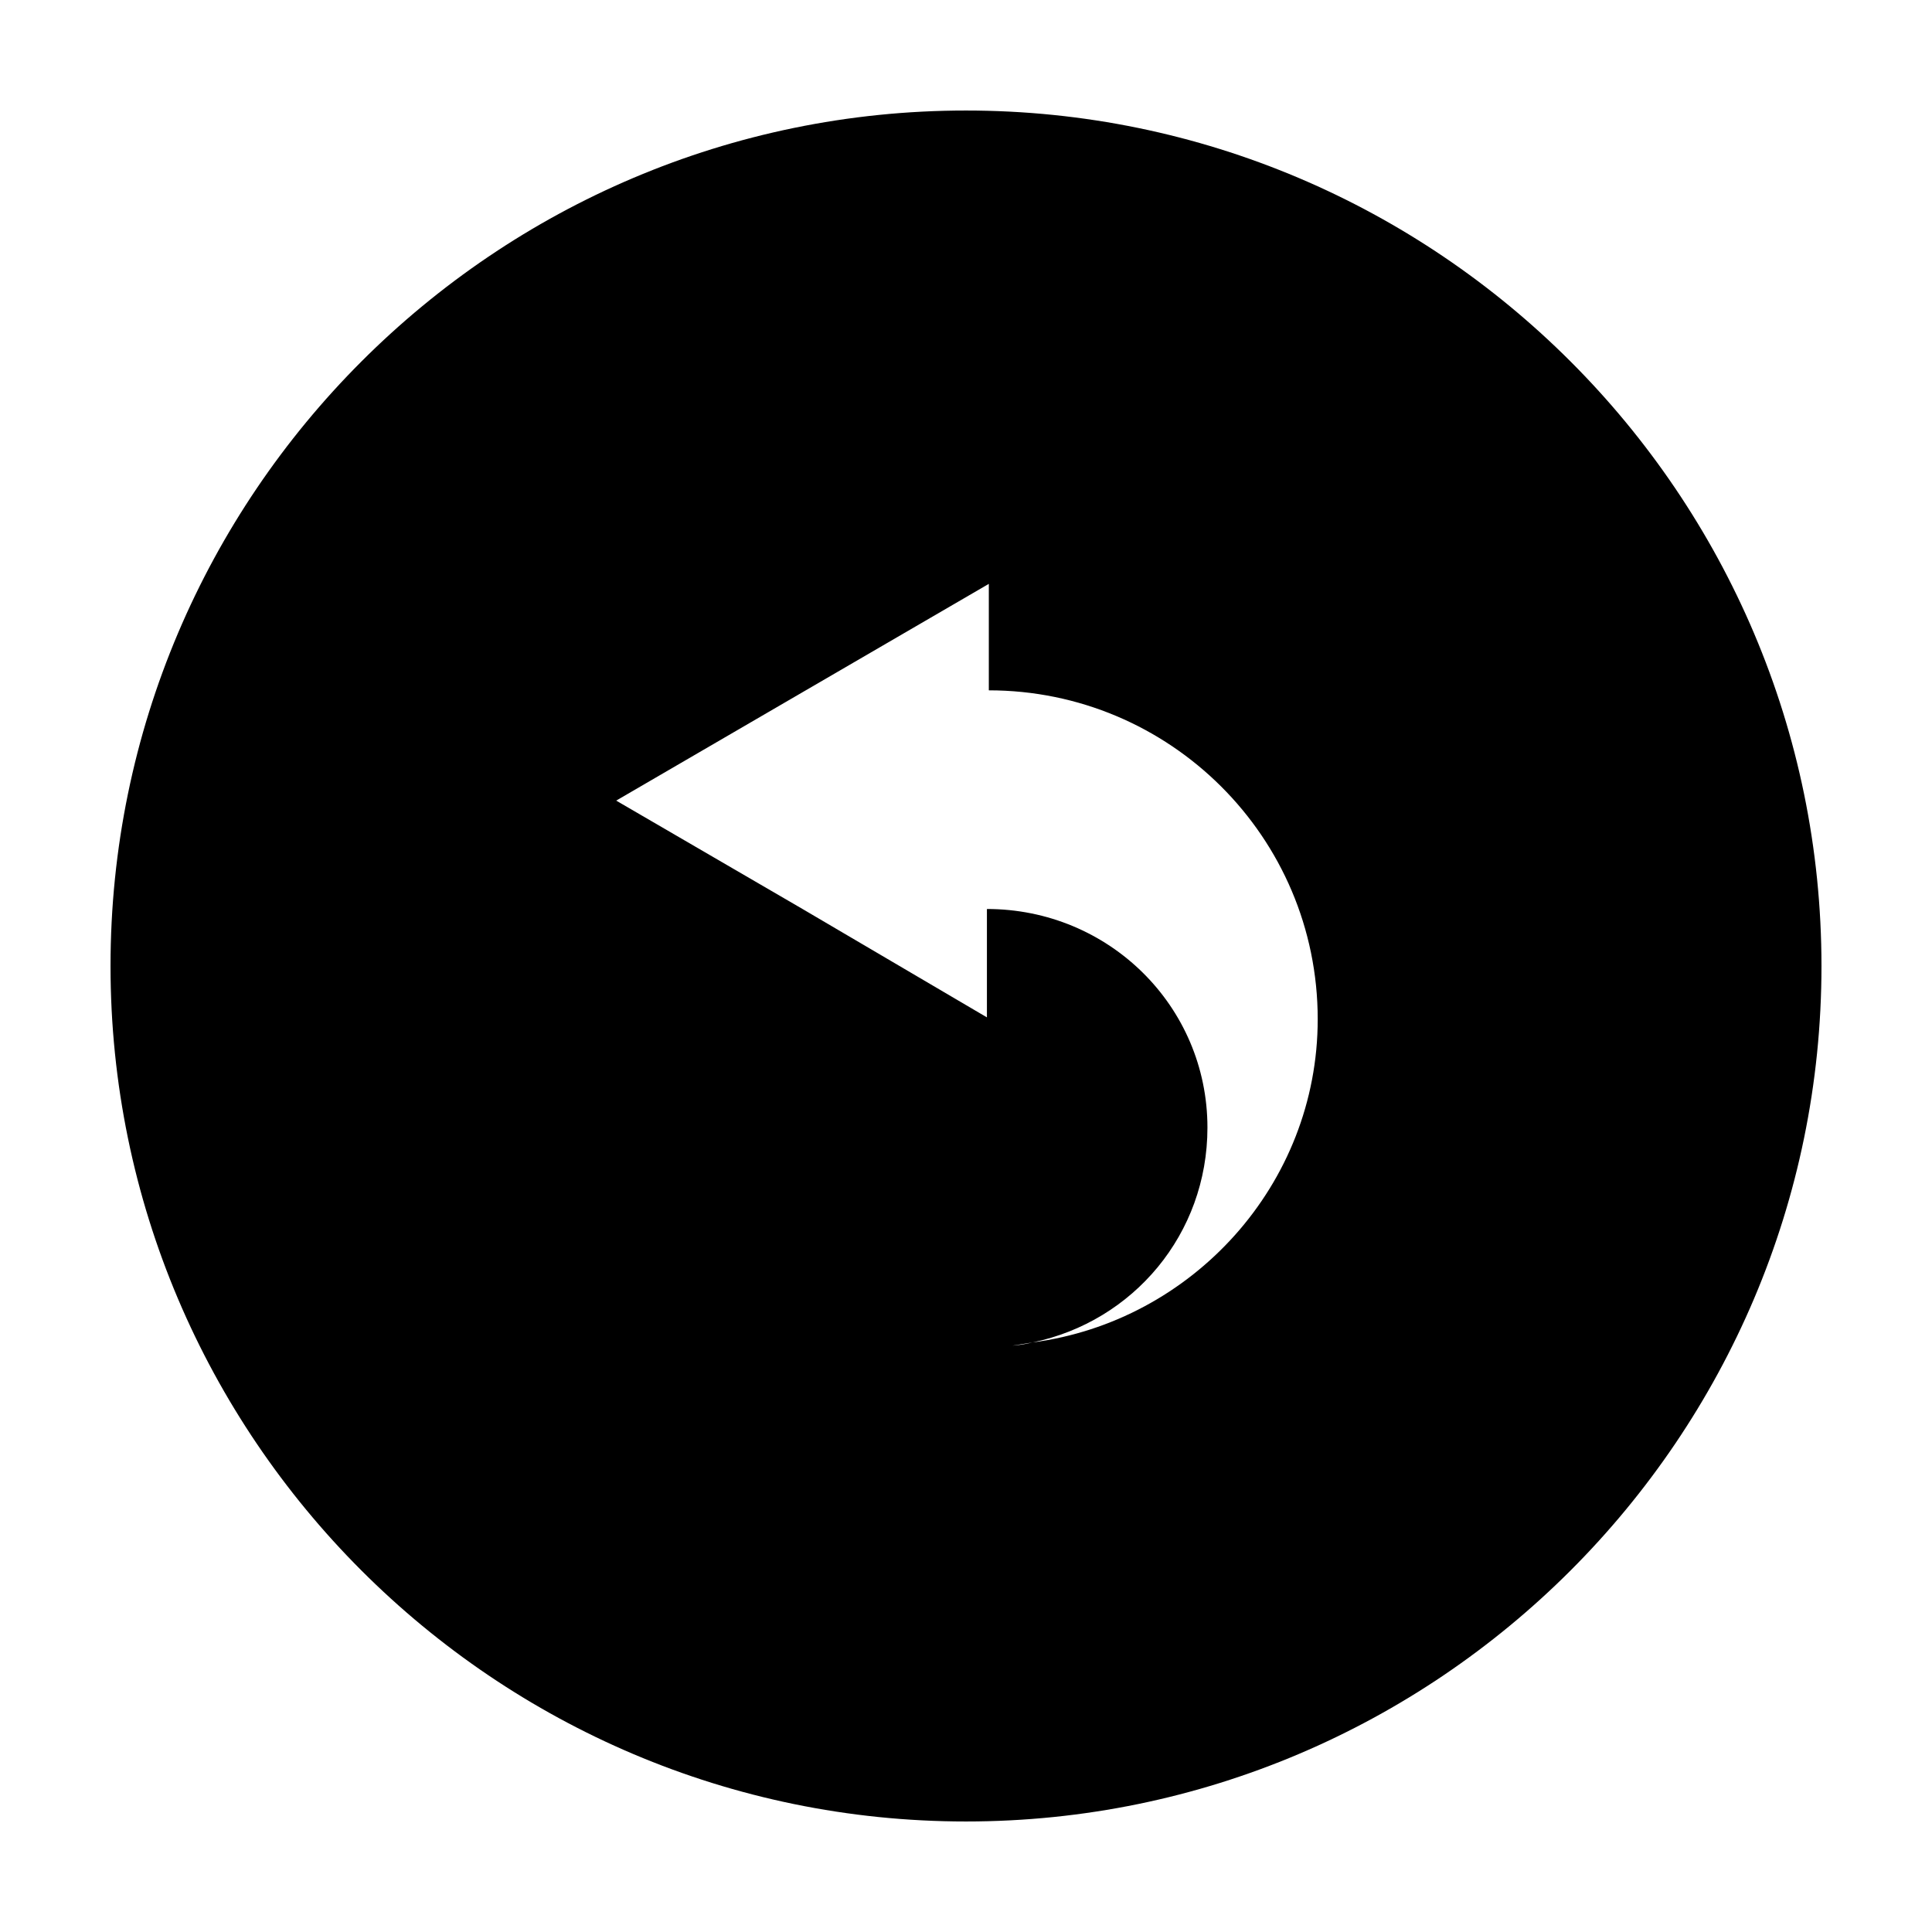
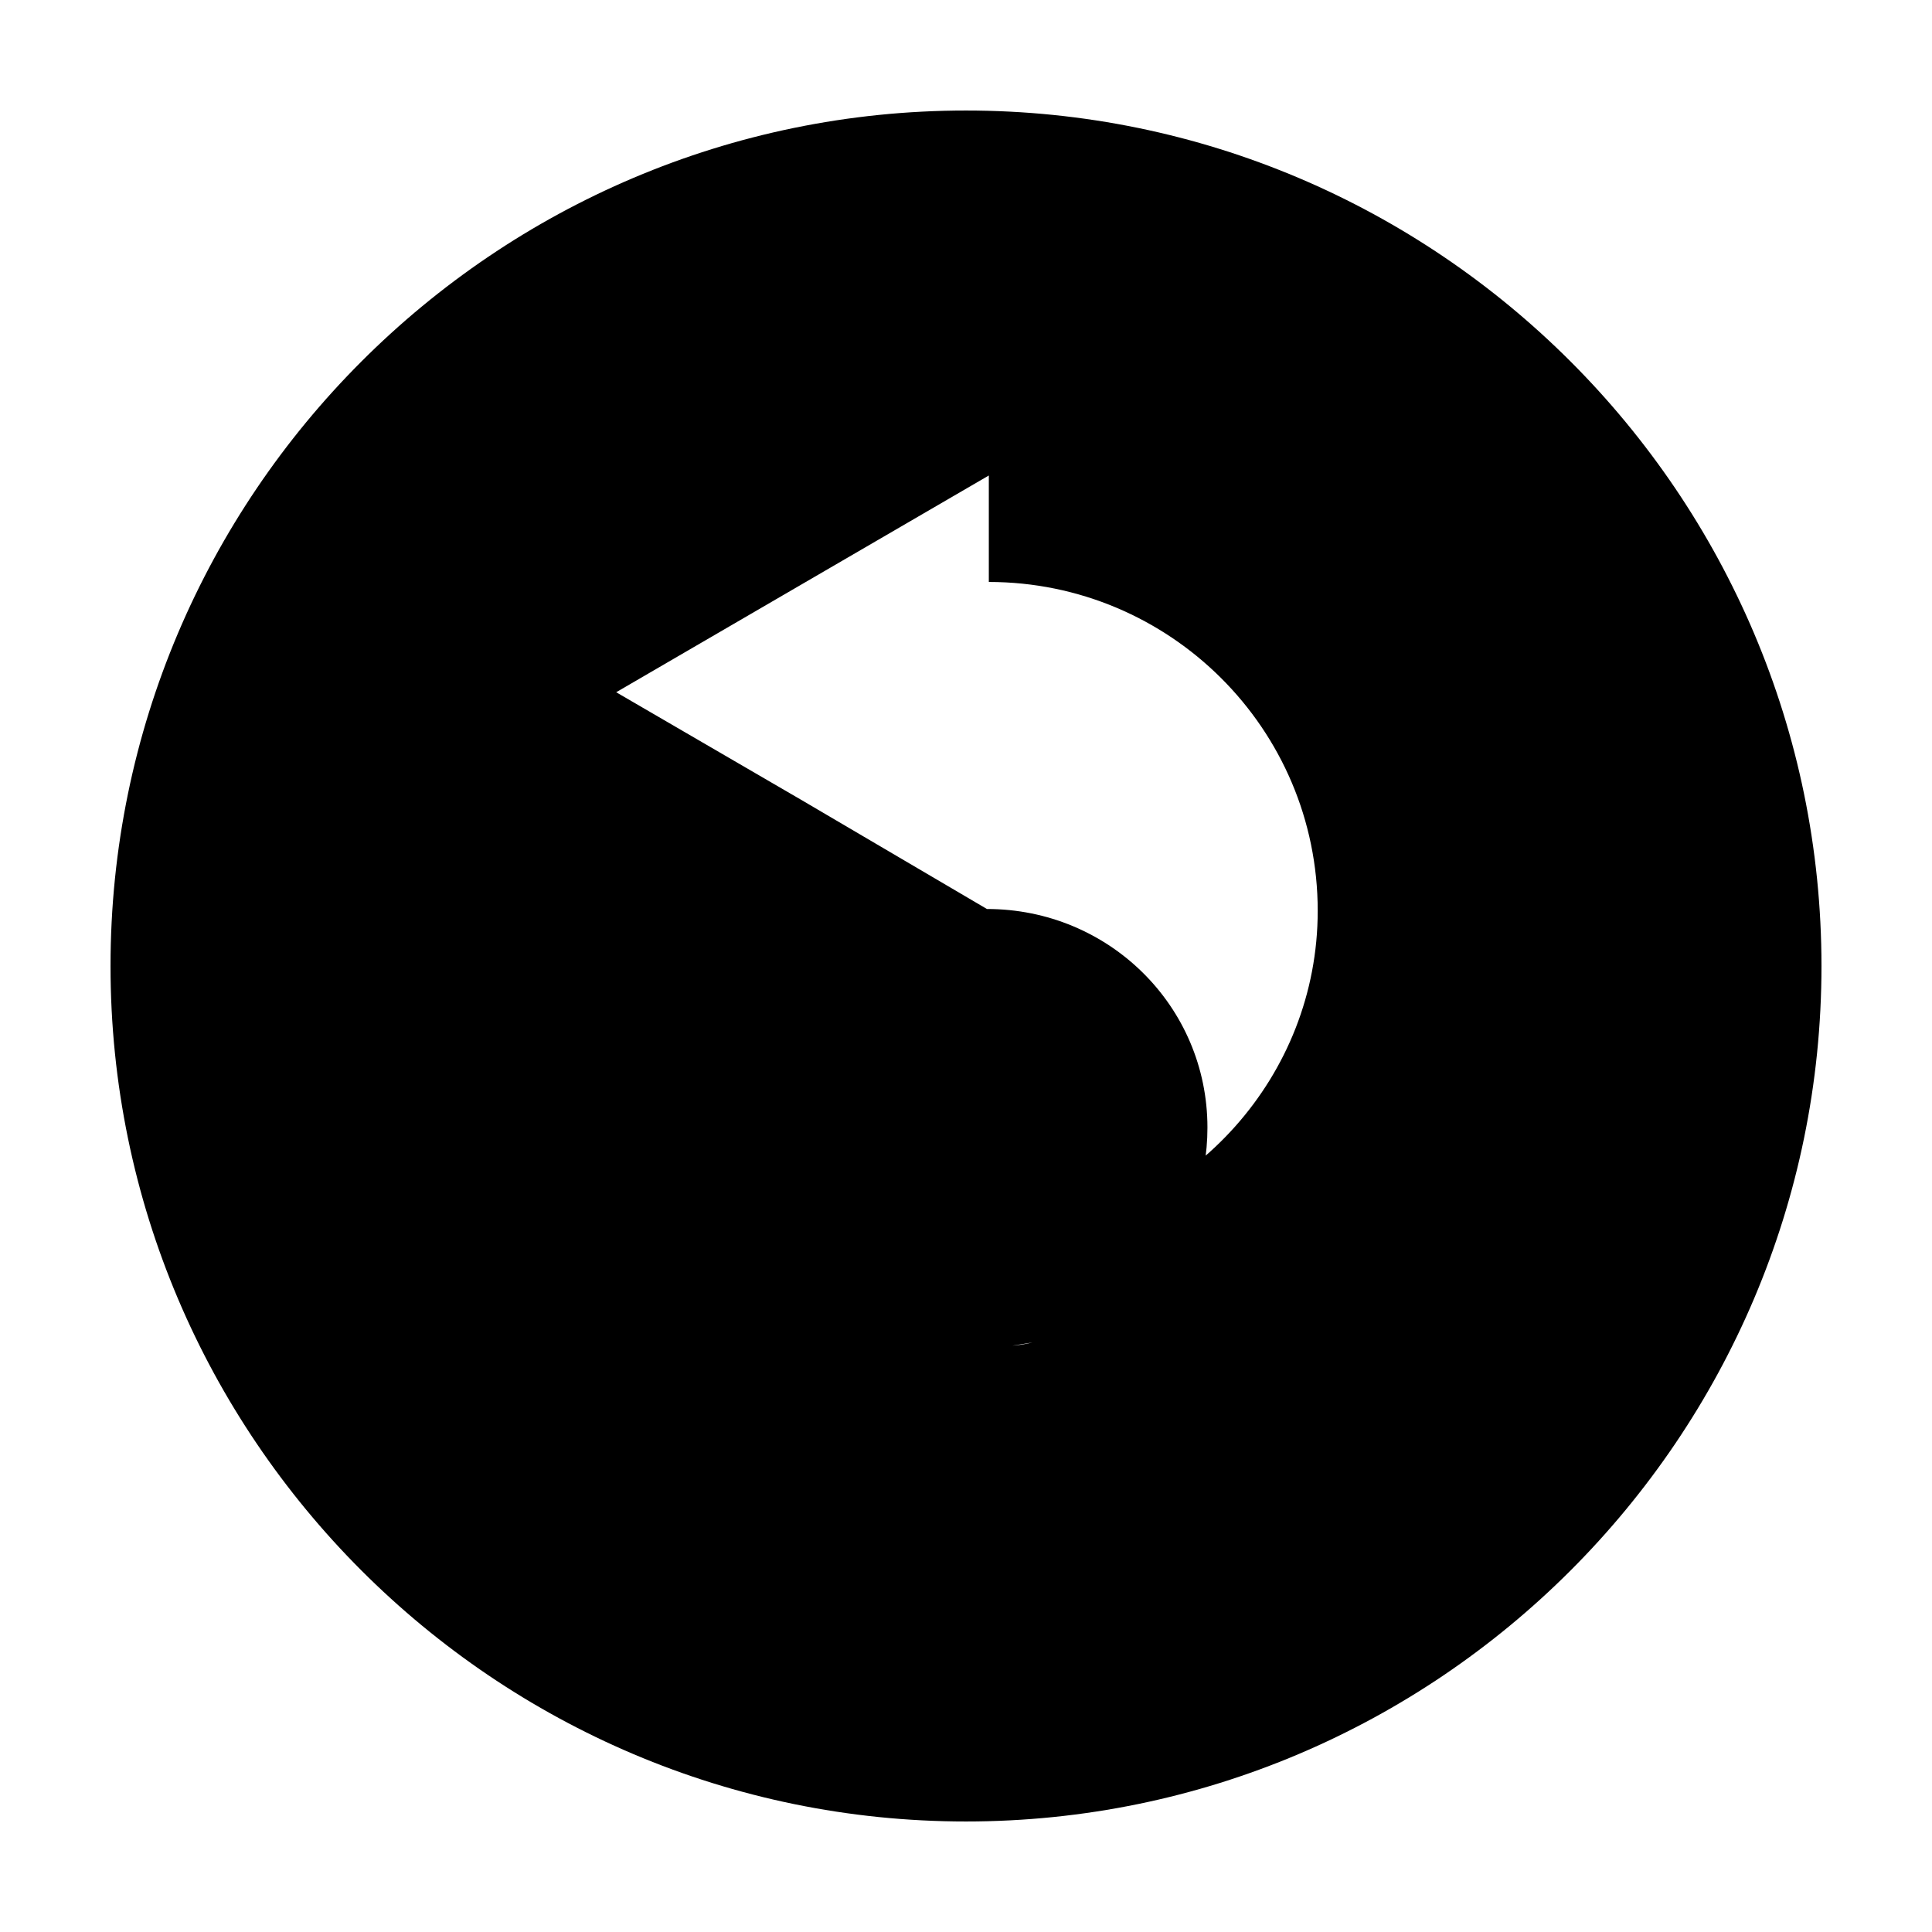
<svg xmlns="http://www.w3.org/2000/svg" fill="#000000" width="800px" height="800px" version="1.1" viewBox="144 144 512 512">
-   <path d="m400 173.29c-124.95 0-226.71 101.77-226.71 226.71s101.77 226.71 226.71 226.71 226.71-101.77 226.71-226.71c-0.004-124.95-101.77-226.71-226.71-226.71zm17.633 326.47c-4.031 1.008-7.559 1.008-11.586 1.008 4.027 0.504 8.059-0.504 11.586-1.008 26.703-5.543 46.352-28.719 46.352-56.93 0-32.242-26.199-57.938-58.441-57.938v28.719l-48.871-28.723-49.375-28.719 98.75-57.438v28.215c47.863 0 87.16 38.793 87.16 87.16-0.004 43.836-33.254 80.109-75.574 85.652z" />
+   <path d="m400 173.29c-124.95 0-226.71 101.77-226.71 226.71s101.77 226.71 226.71 226.71 226.71-101.77 226.71-226.71c-0.004-124.95-101.77-226.71-226.71-226.71zm17.633 326.47c-4.031 1.008-7.559 1.008-11.586 1.008 4.027 0.504 8.059-0.504 11.586-1.008 26.703-5.543 46.352-28.719 46.352-56.93 0-32.242-26.199-57.938-58.441-57.938l-48.871-28.723-49.375-28.719 98.75-57.438v28.215c47.863 0 87.16 38.793 87.16 87.16-0.004 43.836-33.254 80.109-75.574 85.652z" />
</svg>